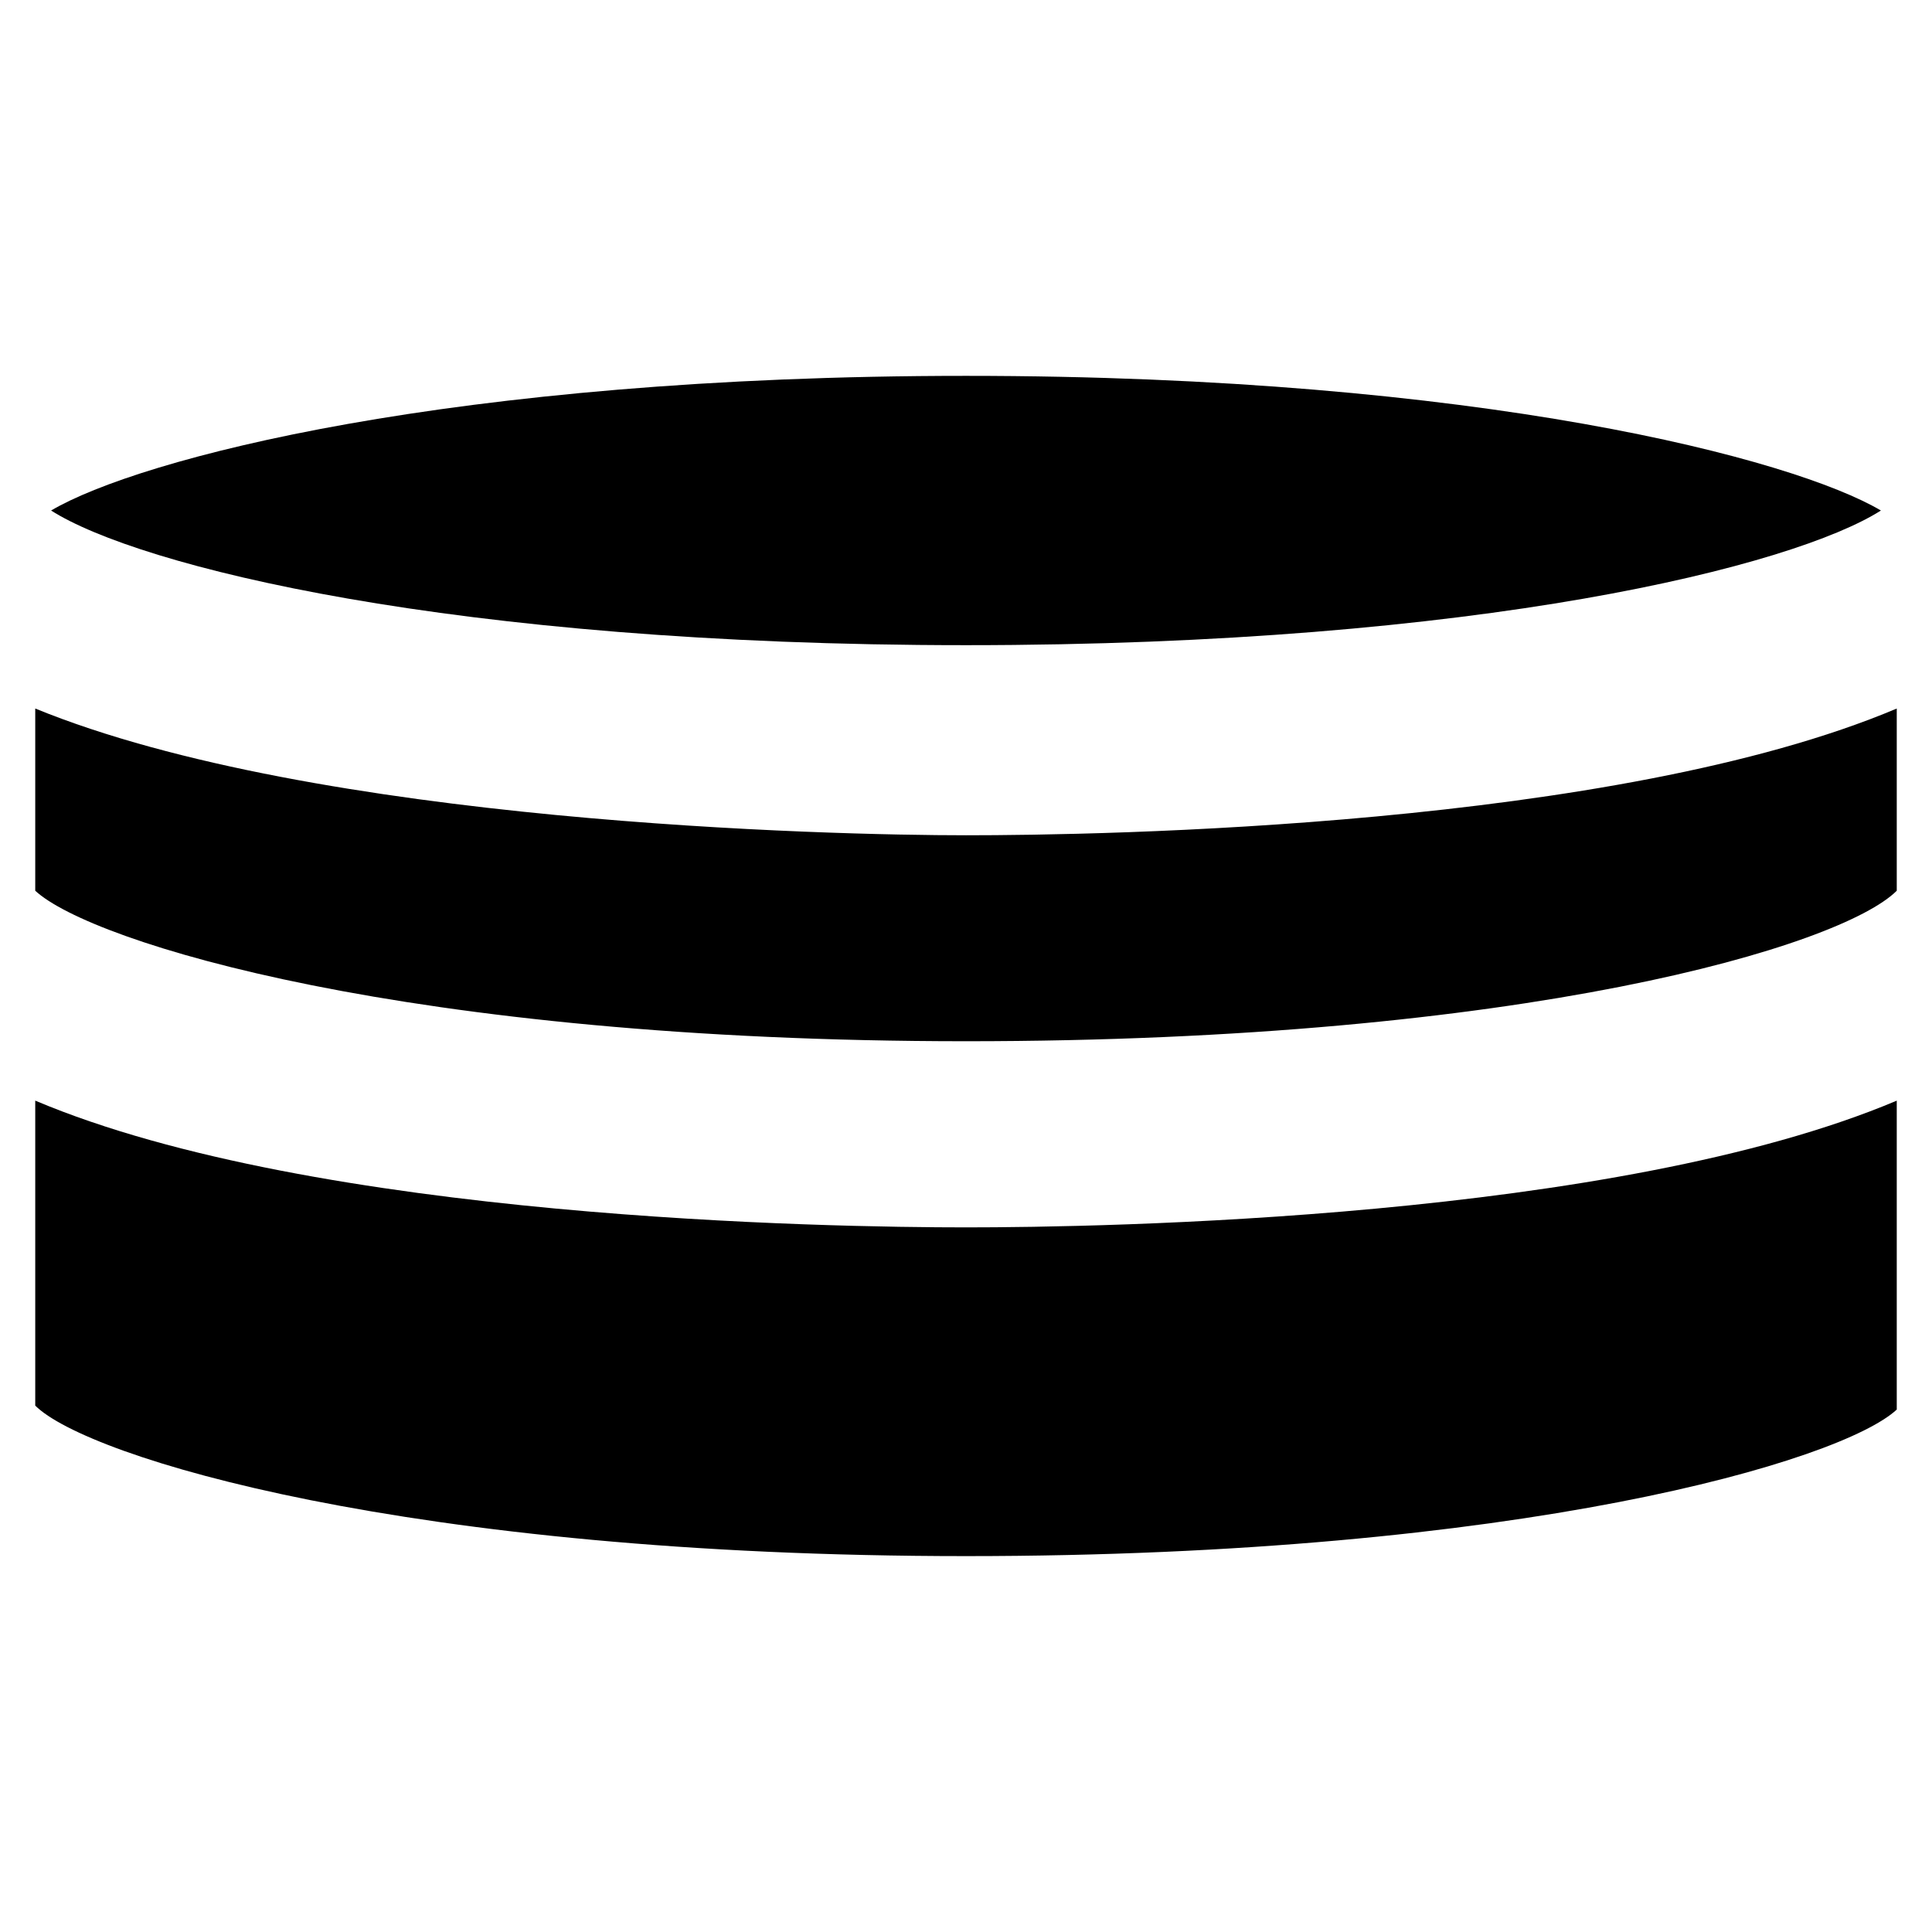
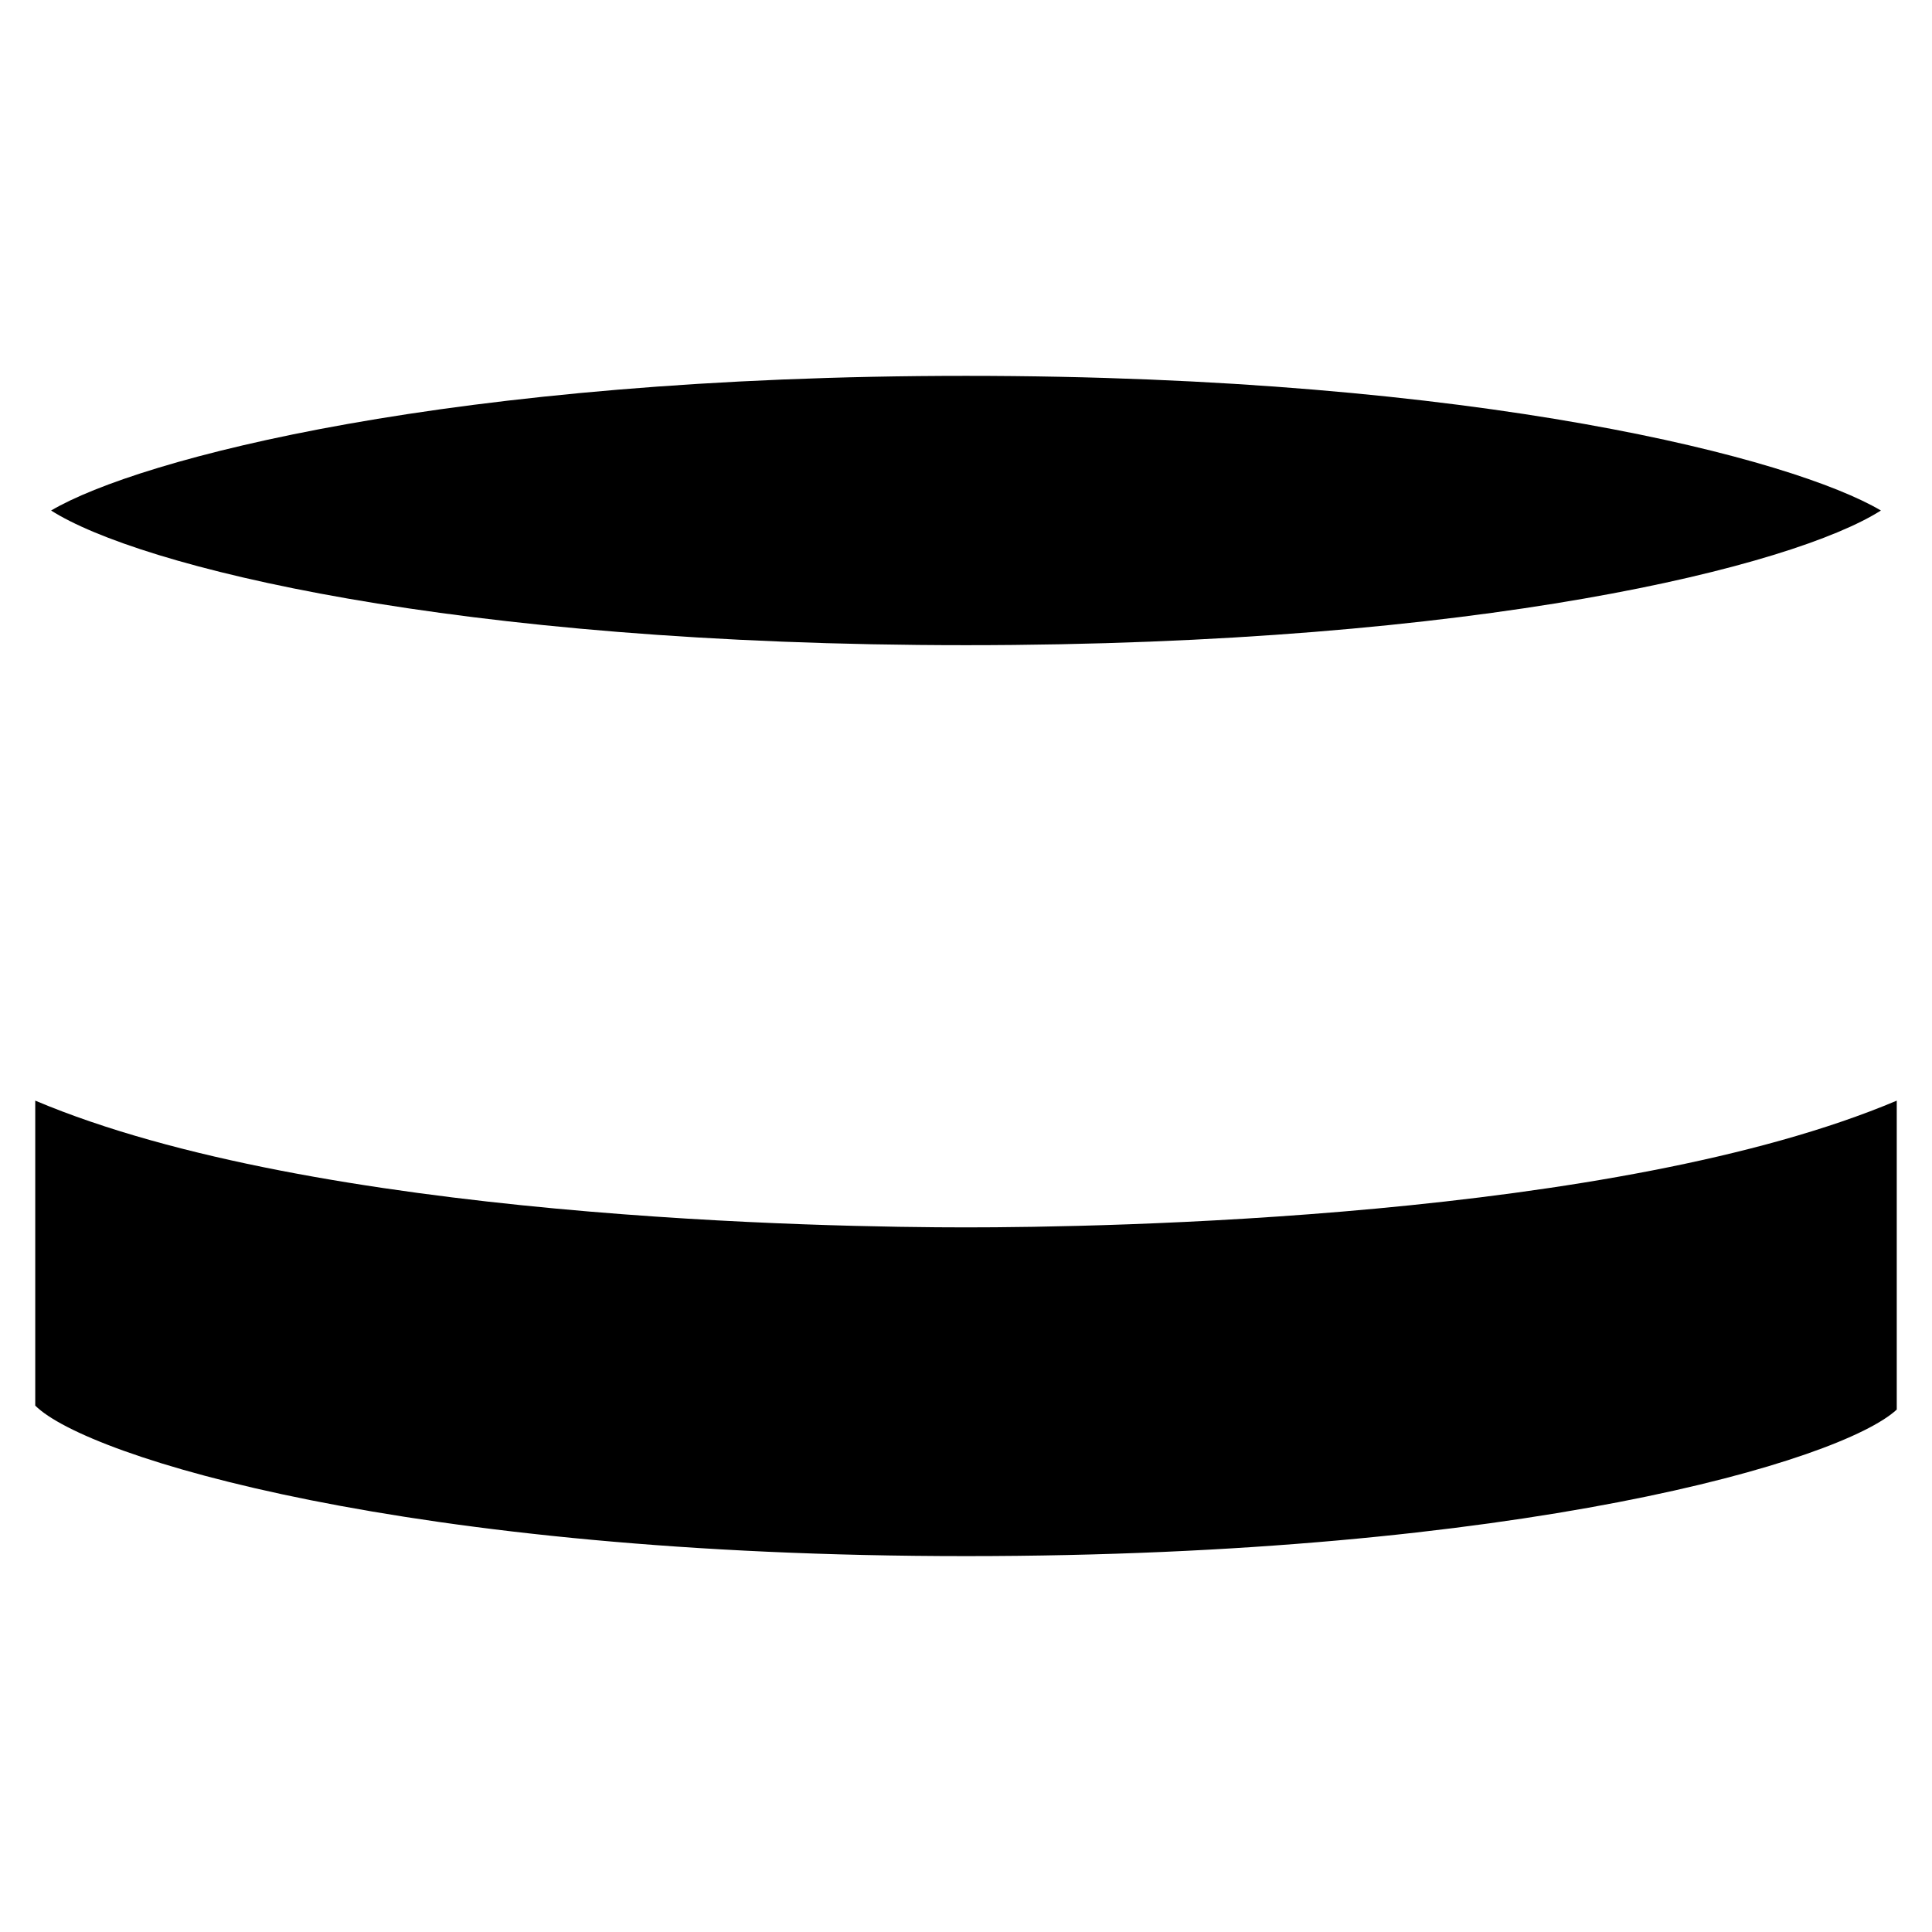
<svg xmlns="http://www.w3.org/2000/svg" fill="#000000" width="800px" height="800px" version="1.1" viewBox="144 144 512 512">
  <g>
    <path d="m642.46 279.29c-23.09-13.645-106.01-35.684-242.46-35.684-136.45 0-219.37 22.043-242.46 35.688 23.09 14.691 106.01 35.684 242.46 35.684 136.45 0 219.37-20.992 242.46-35.688z" />
-     <path d="m153.34 331.77v48.281c14.695 13.645 98.664 39.887 246.66 39.887 147.99 0 231.96-25.191 246.66-39.887v-48.281c-74.523 31.488-210.97 33.586-246.66 33.586-35.684 0.004-172.13-3.148-246.66-33.586z" />
    <path d="m646.66 517.55v-81.867c-74.523 31.488-210.97 33.586-246.66 33.586s-172.14-2.102-246.66-33.59v80.82c13.645 13.645 98.664 39.887 246.66 39.887 146.95 0 231.96-25.191 246.66-38.836z" />
  </g>
</svg>